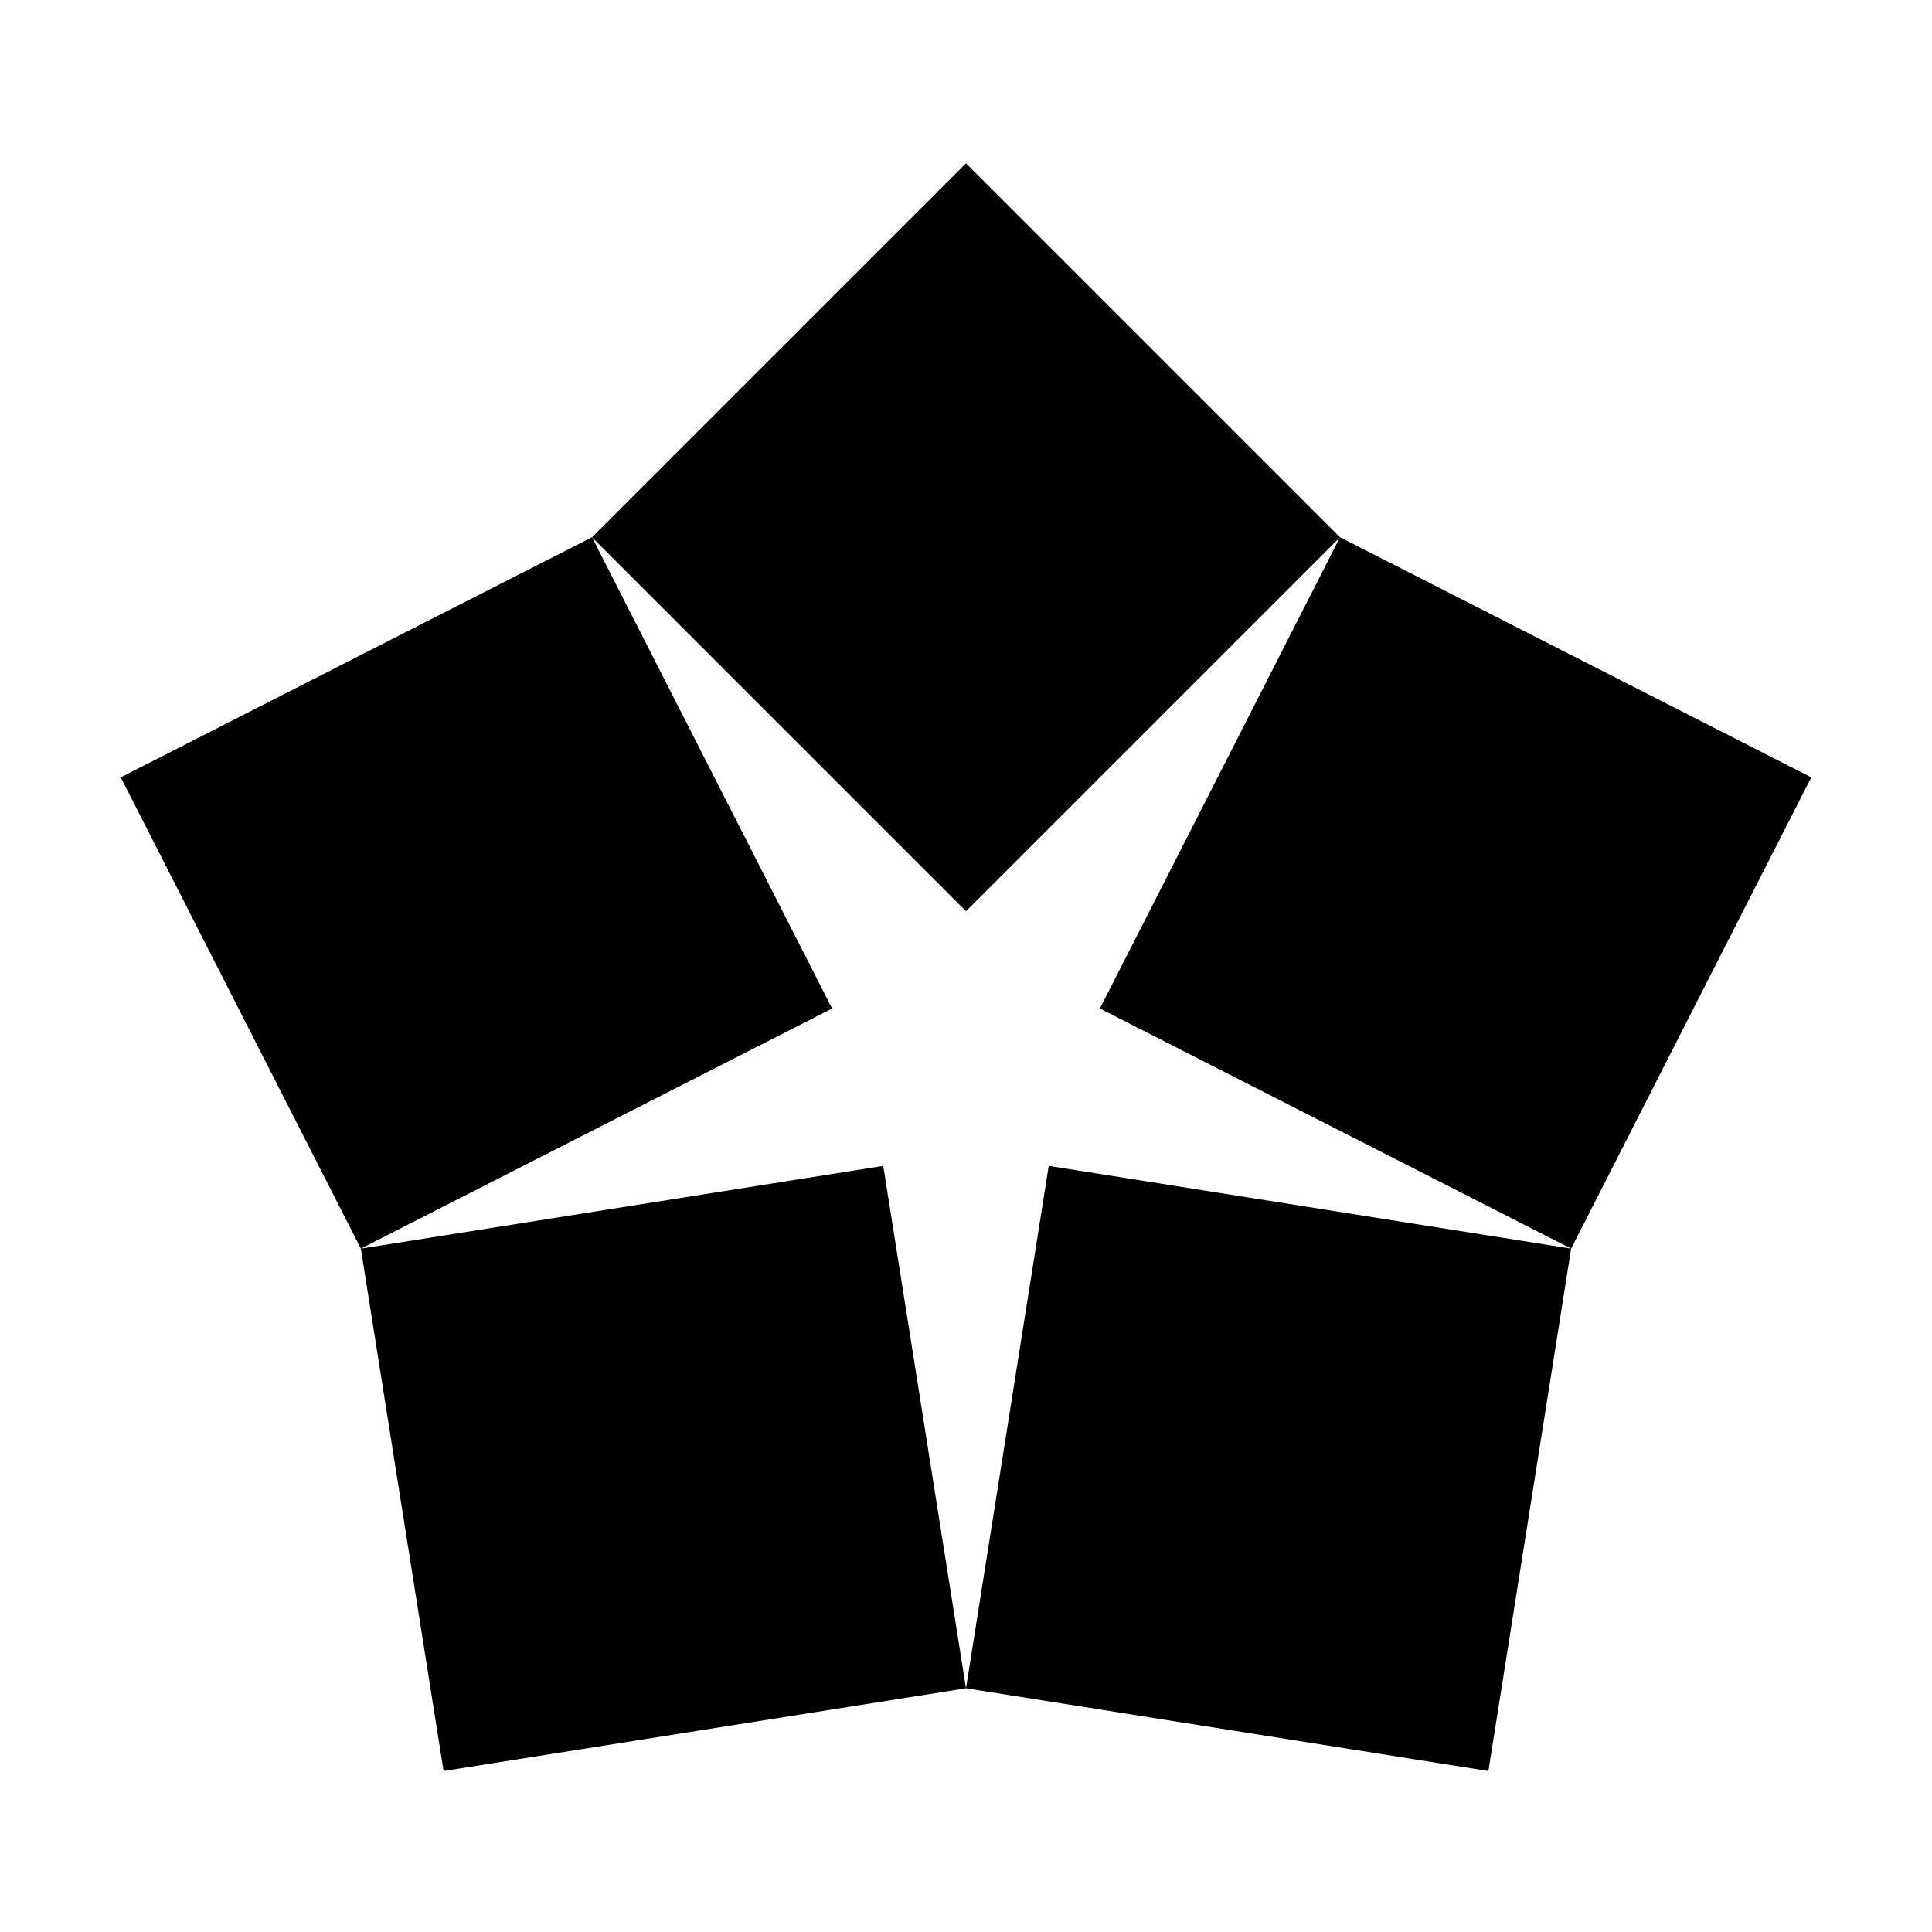
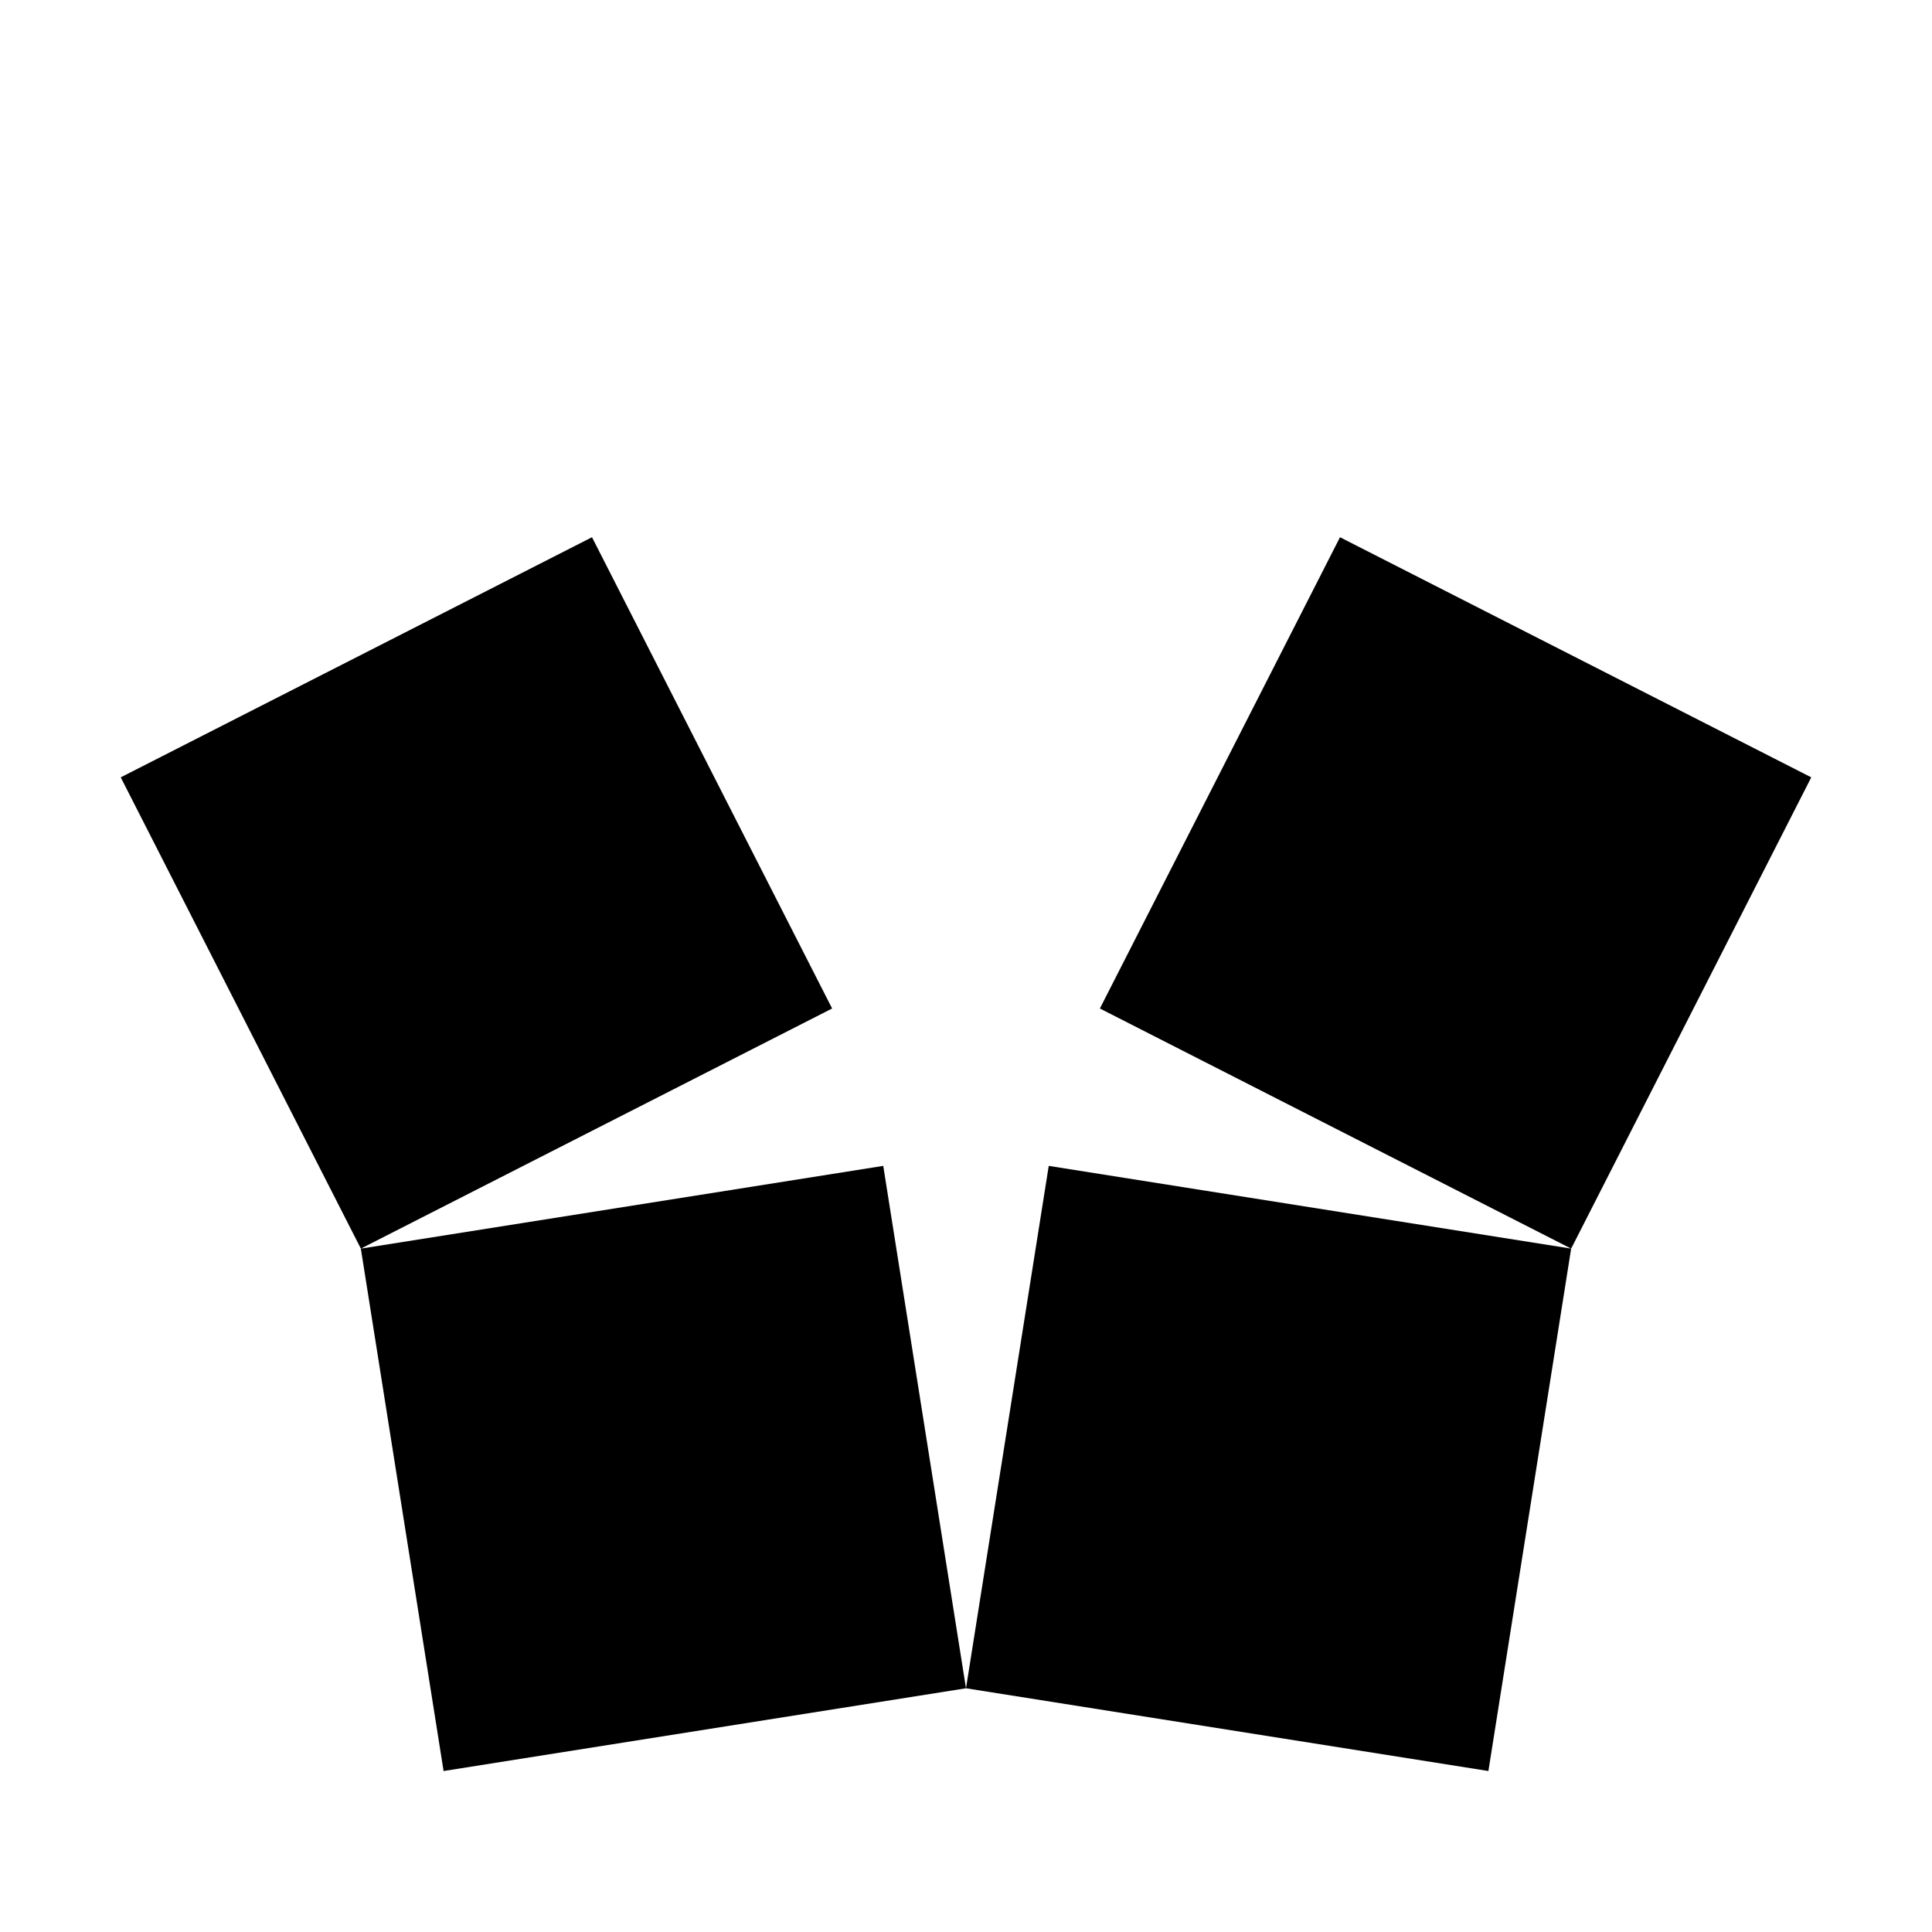
<svg xmlns="http://www.w3.org/2000/svg" viewBox="0 0 720 720">
  <path fill="#fff" d="M0 0h720v720H0z" />
-   <path d="M360.004 339.592l139.378-139.378L360.004 60.836 220.625 200.214z" />
  <path d="M409.894 375.837l175.627 89.486 89.486-175.627L499.38 200.21zM390.834 434.49L360 629.172l194.684 30.834 30.833-194.684zM329.16 434.49l-194.683 30.835 30.834 194.683 194.684-30.834zM310.107 375.835L220.62 200.208 44.994 289.694l89.486 175.627z" />
</svg>